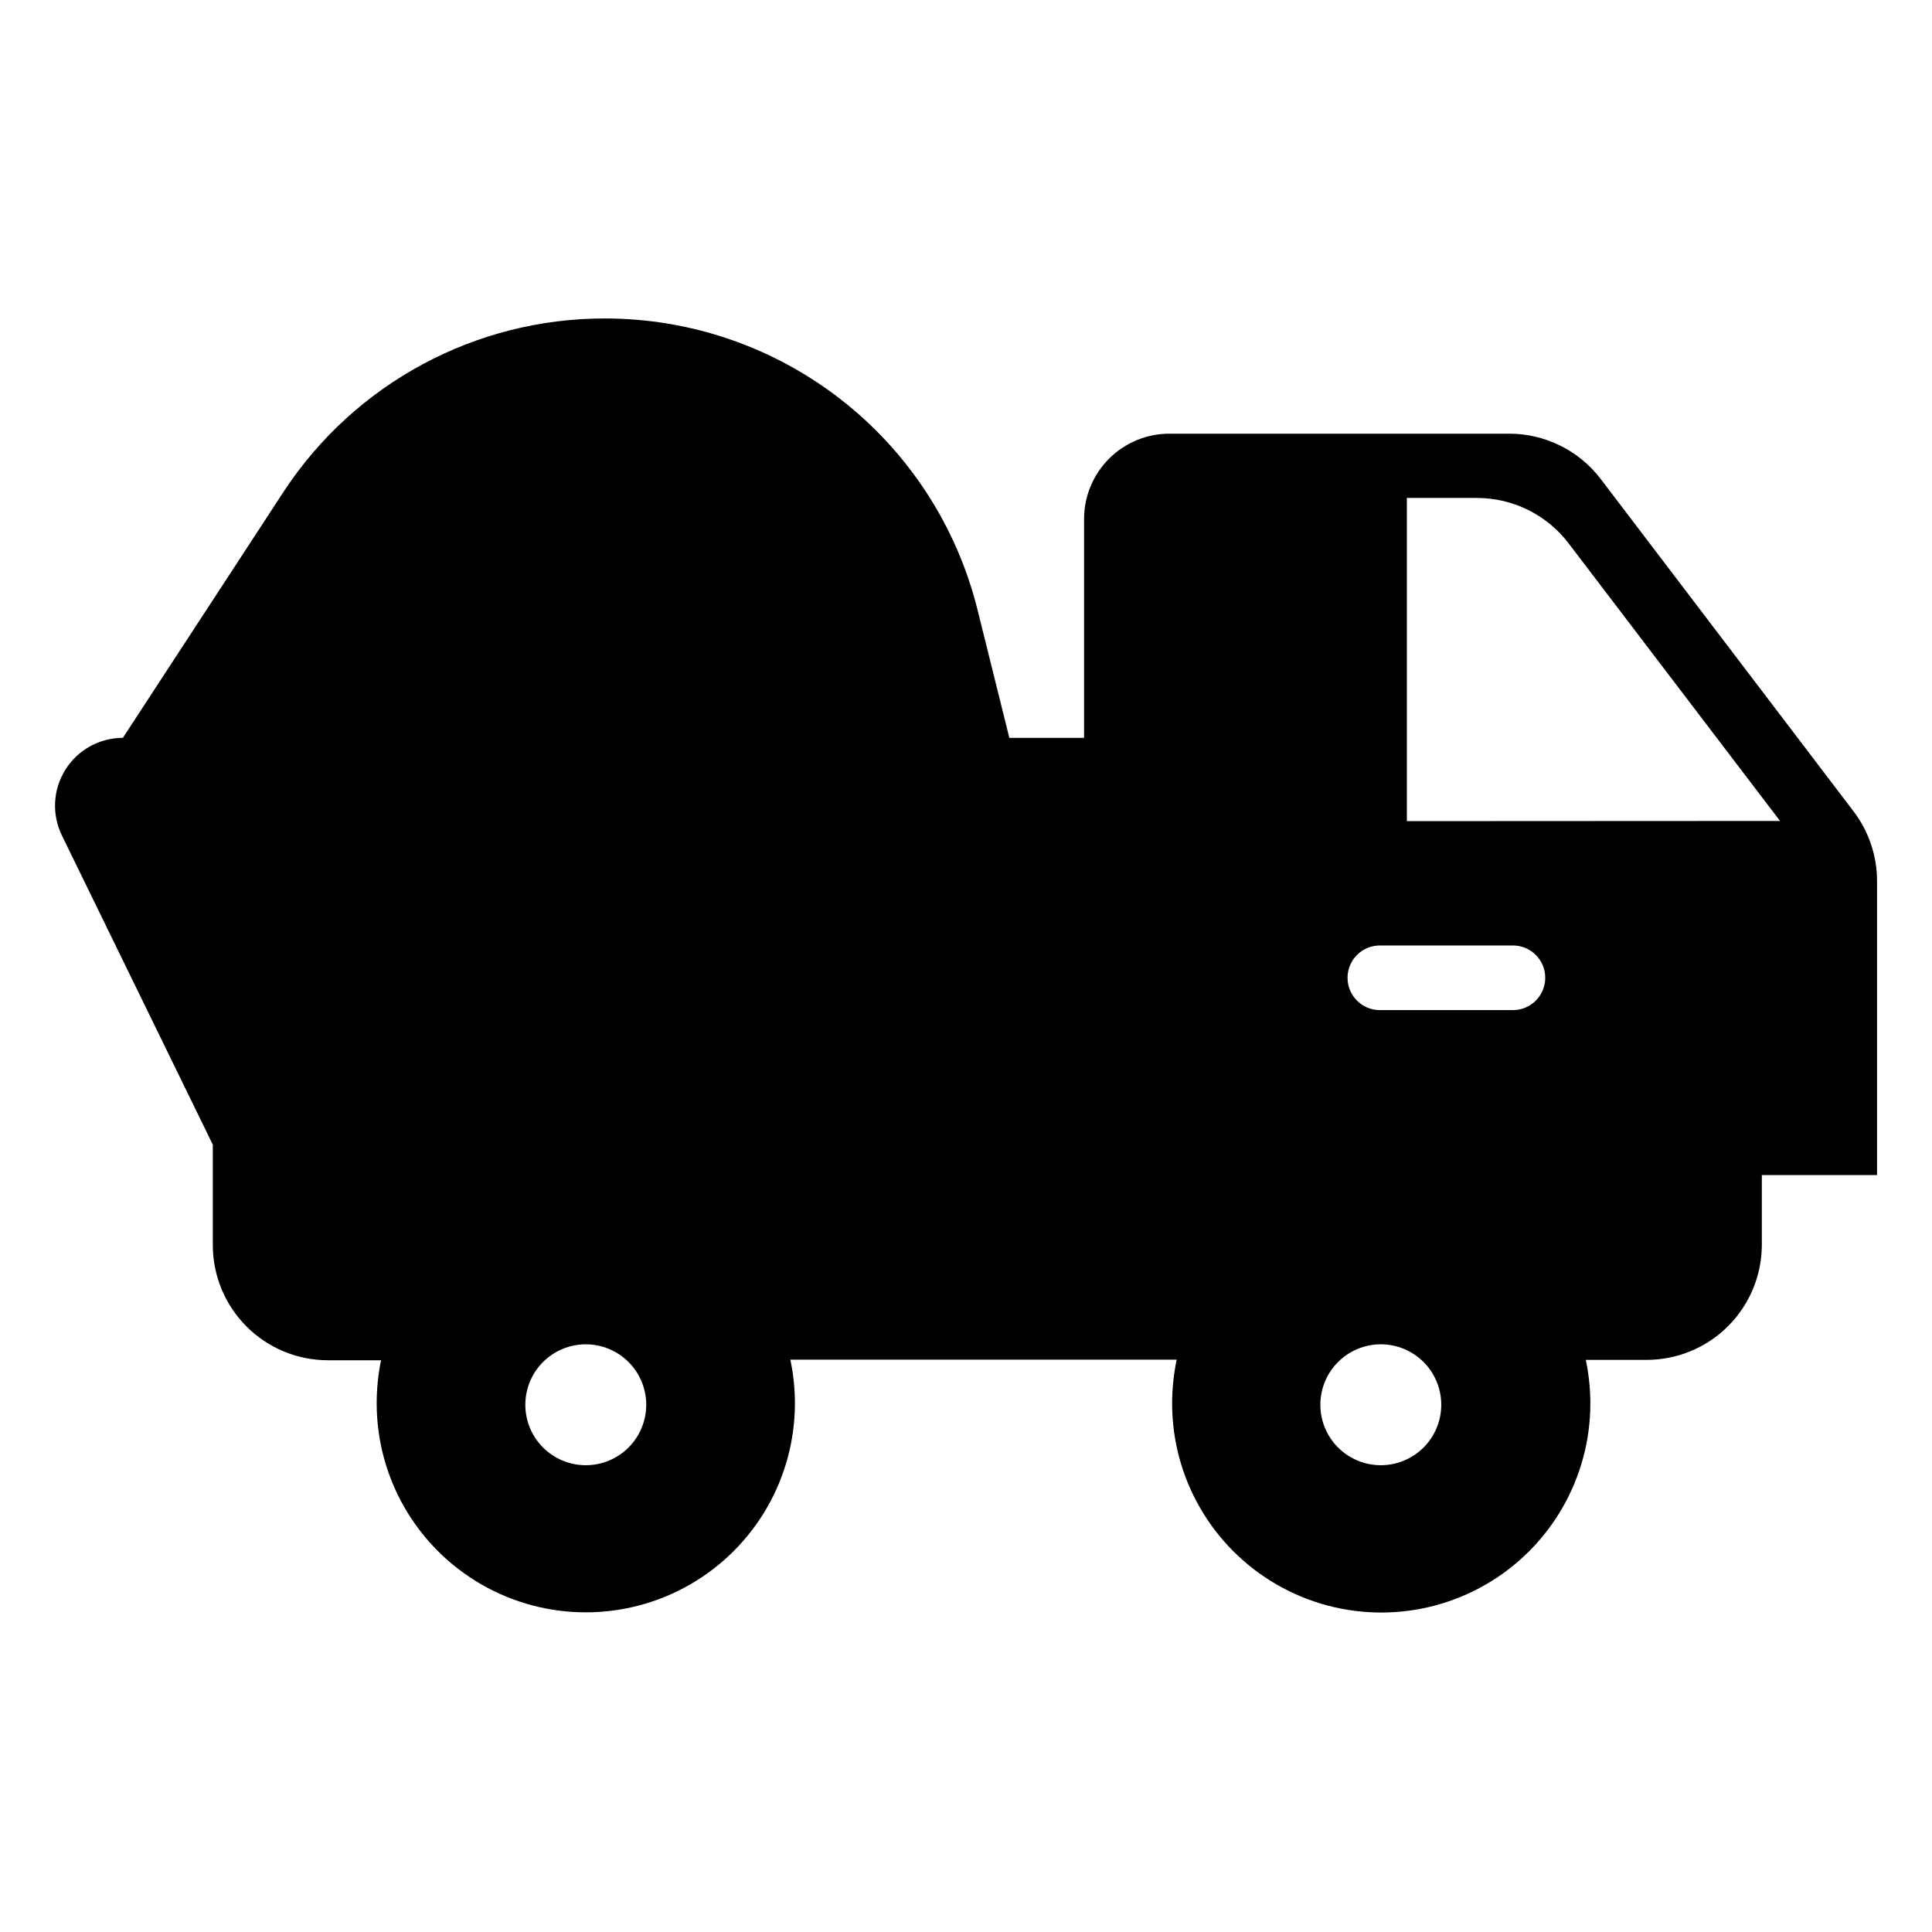
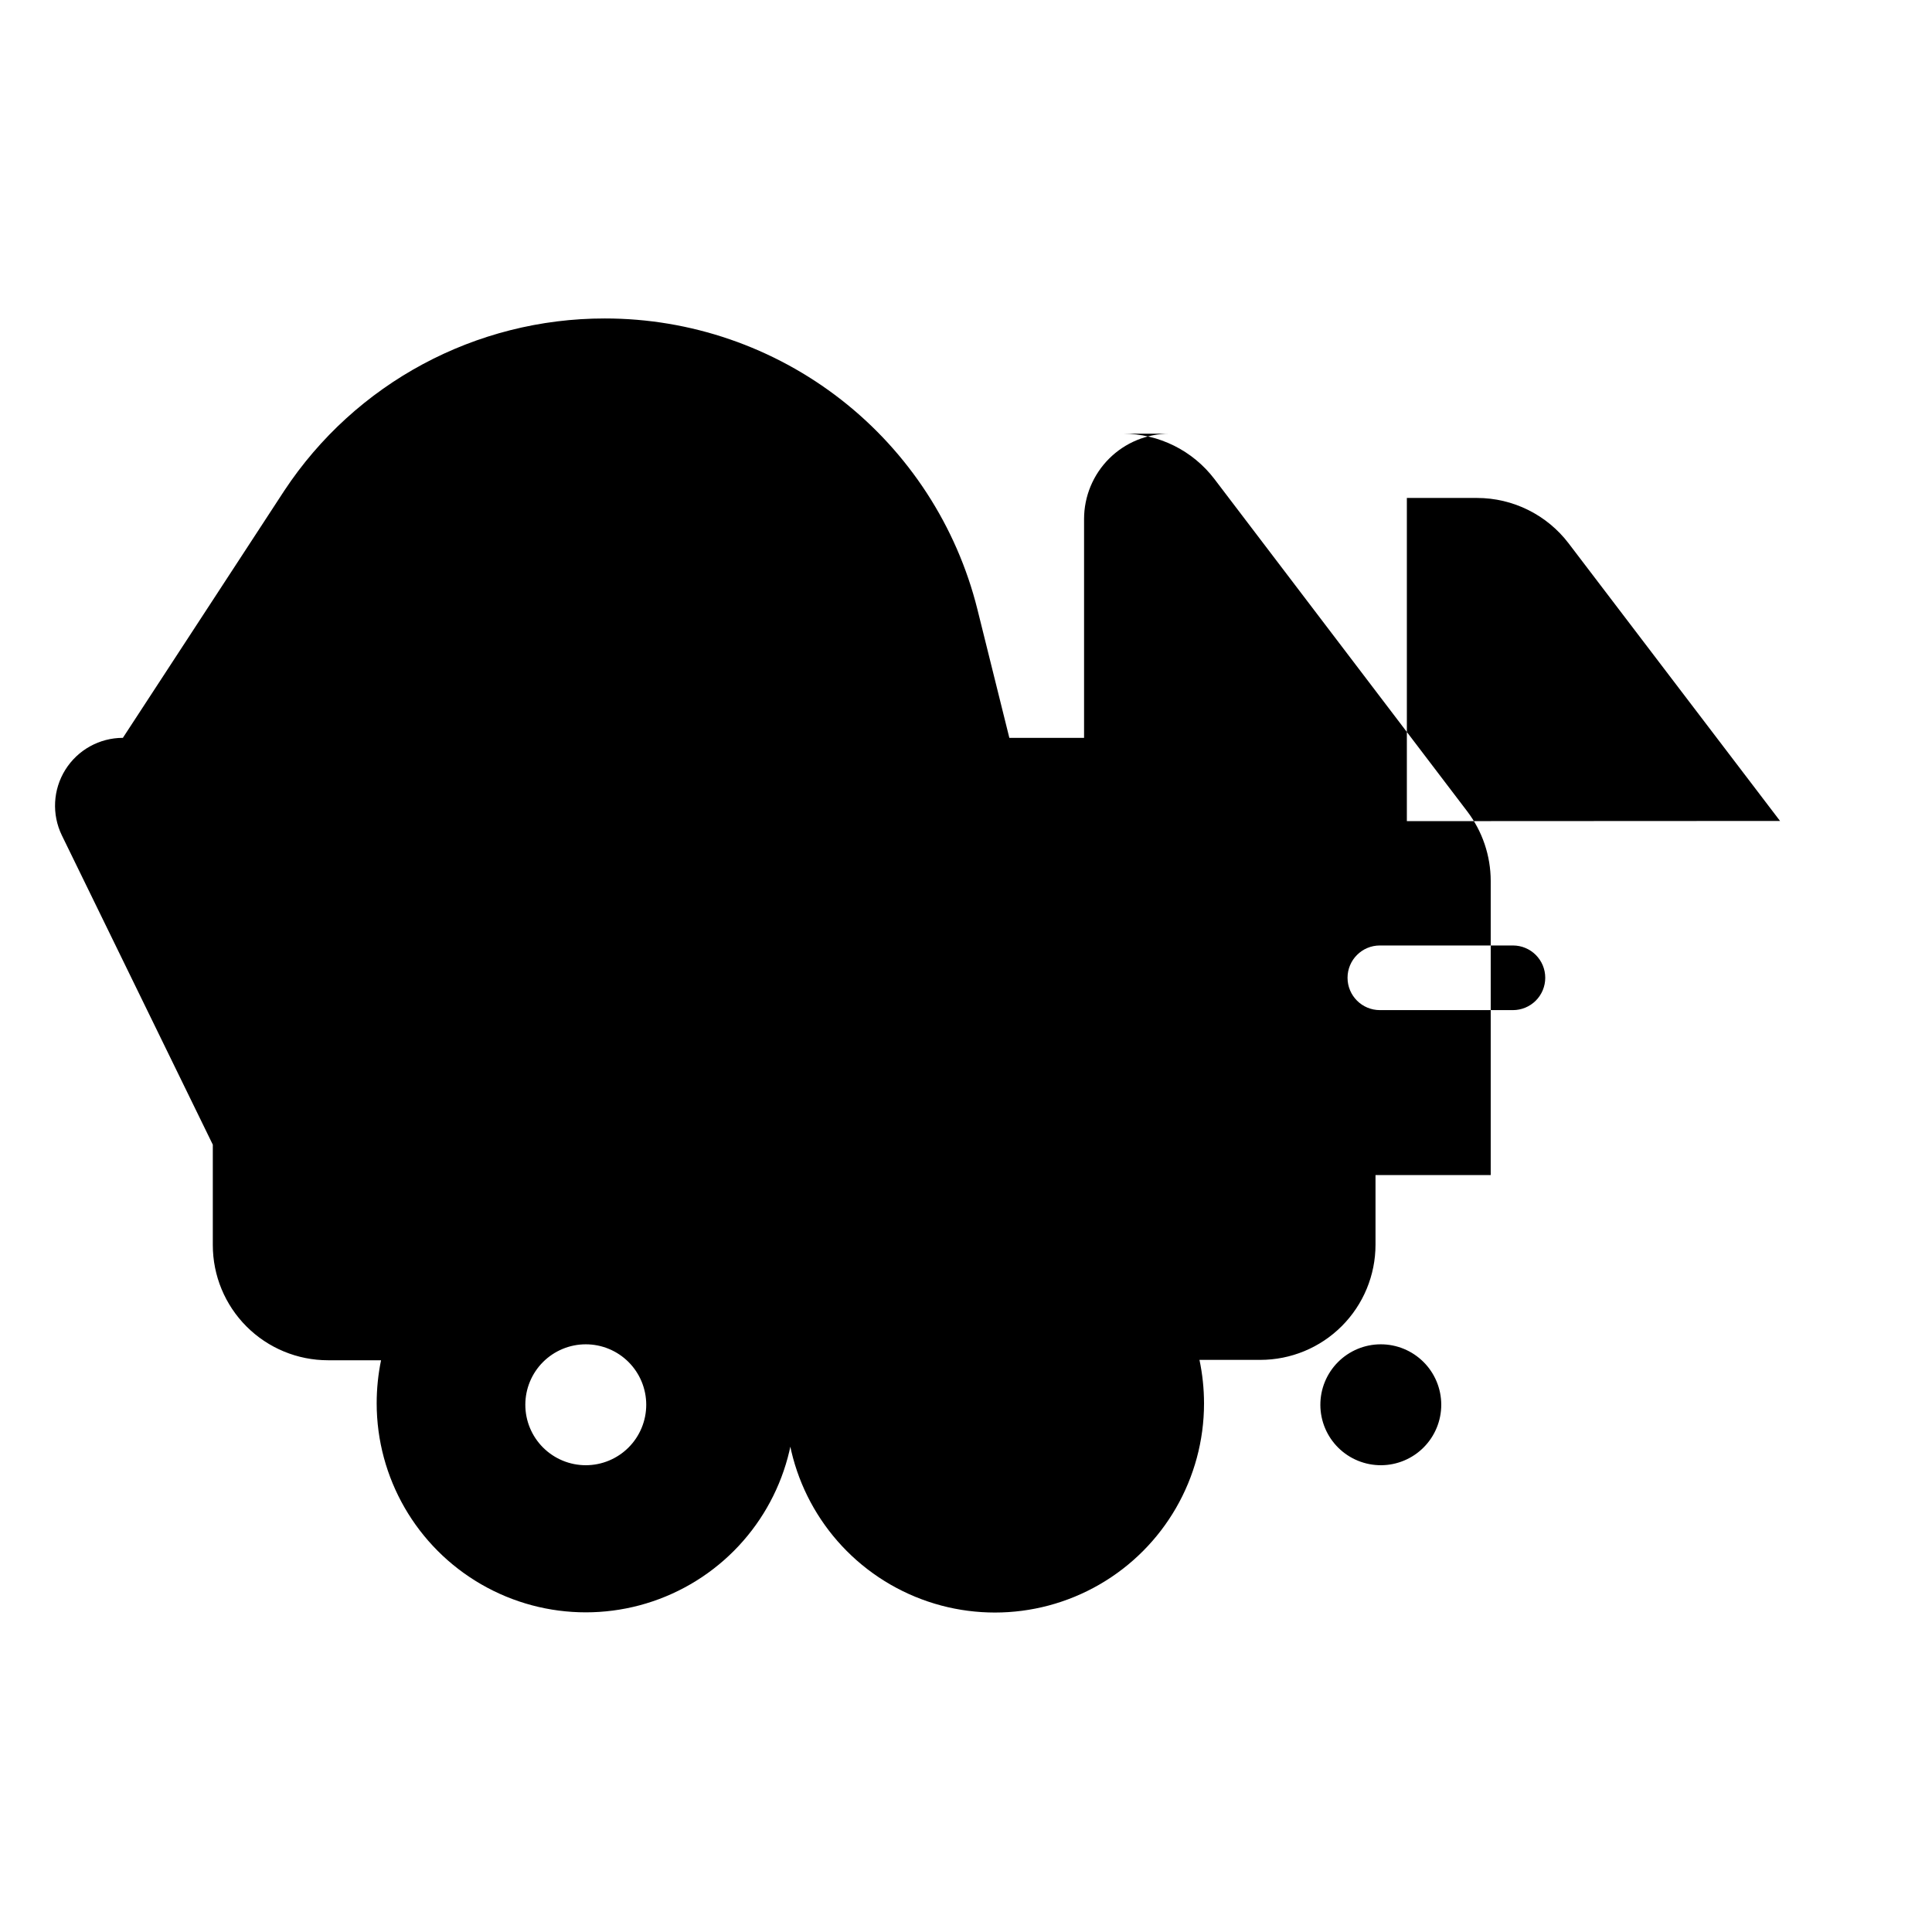
<svg xmlns="http://www.w3.org/2000/svg" fill="#000000" width="800px" height="800px" version="1.1" viewBox="144 144 512 512">
-   <path d="m543.94 258.93h-90.031c-6 0-11.754 2.383-15.996 6.625-4.242 4.242-6.625 9.996-6.625 15.996v57.988h-19.801l-8.465-34.059c-5.496-22.023-18.203-41.578-36.098-55.547s-39.945-21.551-62.648-21.535c-34.184-0.027-66.098 17.121-84.941 45.645l-42.773 65.496c-6.195 0-11.953 3.191-15.242 8.445-3.285 5.25-3.637 11.824-0.93 17.398l40.004 81.969v26.602c0 8.098 3.215 15.863 8.941 21.59 5.727 5.727 13.492 8.941 21.59 8.941h14.055c-0.77 3.746-1.156 7.562-1.16 11.387 0 19.801 10.562 38.094 27.711 47.992 17.145 9.902 38.273 9.902 55.418 0 17.148-9.898 27.711-28.191 27.711-47.992-0.008-3.879-0.41-7.742-1.211-11.539h102.38c-0.797 3.812-1.203 7.695-1.207 11.59 0 19.797 10.562 38.094 27.707 47.992 17.148 9.902 38.273 9.902 55.418 0 17.148-9.898 27.711-28.195 27.711-47.992-0.004-3.879-0.41-7.742-1.207-11.539h16.121c8.098 0 15.863-3.215 21.586-8.941 5.727-5.727 8.945-13.492 8.945-21.59v-18.438h30.531v-77.941c-0.004-6.68-2.199-13.176-6.25-18.488l-66.957-88.016c-5.769-7.582-14.75-12.039-24.281-12.039zm-244.7 273.37c-4.25 0-8.324-1.691-11.332-4.695-3.004-3.004-4.691-7.078-4.691-11.328s1.688-8.324 4.691-11.328c3.008-3.004 7.082-4.691 11.332-4.691 4.246 0 8.324 1.688 11.328 4.691 3.004 3.004 4.691 7.078 4.691 11.328s-1.688 8.324-4.691 11.328c-3.004 3.004-7.082 4.695-11.328 4.695zm210.79 0c-4.254 0.023-8.348-1.641-11.371-4.637-3.023-2.992-4.734-7.062-4.75-11.32-0.02-4.254 1.656-8.34 4.656-11.359 3-3.016 7.074-4.719 11.328-4.727 4.258-0.012 8.34 1.676 11.352 4.68 3.012 3.004 4.703 7.086 4.703 11.34 0 4.231-1.672 8.293-4.656 11.293-2.981 3.004-7.031 4.703-11.262 4.731zm34.914-120.61h-35.266c-4.731 0-8.566-3.836-8.566-8.566 0-4.731 3.836-8.562 8.566-8.562h35.266c4.731 0 8.562 3.832 8.562 8.562 0 2.273-0.902 4.449-2.508 6.059-1.605 1.605-3.785 2.508-6.055 2.508zm-28.113-50.078v-85.648h18.59c9.531 0.004 18.512 4.457 24.285 12.039l56.023 73.559z" />
+   <path d="m543.94 258.93h-90.031c-6 0-11.754 2.383-15.996 6.625-4.242 4.242-6.625 9.996-6.625 15.996v57.988h-19.801l-8.465-34.059c-5.496-22.023-18.203-41.578-36.098-55.547s-39.945-21.551-62.648-21.535c-34.184-0.027-66.098 17.121-84.941 45.645l-42.773 65.496c-6.195 0-11.953 3.191-15.242 8.445-3.285 5.25-3.637 11.824-0.93 17.398l40.004 81.969v26.602c0 8.098 3.215 15.863 8.941 21.59 5.727 5.727 13.492 8.941 21.59 8.941h14.055c-0.77 3.746-1.156 7.562-1.16 11.387 0 19.801 10.562 38.094 27.711 47.992 17.145 9.902 38.273 9.902 55.418 0 17.148-9.898 27.711-28.191 27.711-47.992-0.008-3.879-0.41-7.742-1.211-11.539c-0.797 3.812-1.203 7.695-1.207 11.59 0 19.797 10.562 38.094 27.707 47.992 17.148 9.902 38.273 9.902 55.418 0 17.148-9.898 27.711-28.195 27.711-47.992-0.004-3.879-0.41-7.742-1.207-11.539h16.121c8.098 0 15.863-3.215 21.586-8.941 5.727-5.727 8.945-13.492 8.945-21.59v-18.438h30.531v-77.941c-0.004-6.68-2.199-13.176-6.25-18.488l-66.957-88.016c-5.769-7.582-14.75-12.039-24.281-12.039zm-244.7 273.37c-4.25 0-8.324-1.691-11.332-4.695-3.004-3.004-4.691-7.078-4.691-11.328s1.688-8.324 4.691-11.328c3.008-3.004 7.082-4.691 11.332-4.691 4.246 0 8.324 1.688 11.328 4.691 3.004 3.004 4.691 7.078 4.691 11.328s-1.688 8.324-4.691 11.328c-3.004 3.004-7.082 4.695-11.328 4.695zm210.79 0c-4.254 0.023-8.348-1.641-11.371-4.637-3.023-2.992-4.734-7.062-4.75-11.32-0.02-4.254 1.656-8.34 4.656-11.359 3-3.016 7.074-4.719 11.328-4.727 4.258-0.012 8.34 1.676 11.352 4.68 3.012 3.004 4.703 7.086 4.703 11.34 0 4.231-1.672 8.293-4.656 11.293-2.981 3.004-7.031 4.703-11.262 4.731zm34.914-120.61h-35.266c-4.731 0-8.566-3.836-8.566-8.566 0-4.731 3.836-8.562 8.566-8.562h35.266c4.731 0 8.562 3.832 8.562 8.562 0 2.273-0.902 4.449-2.508 6.059-1.605 1.605-3.785 2.508-6.055 2.508zm-28.113-50.078v-85.648h18.59c9.531 0.004 18.512 4.457 24.285 12.039l56.023 73.559z" />
</svg>